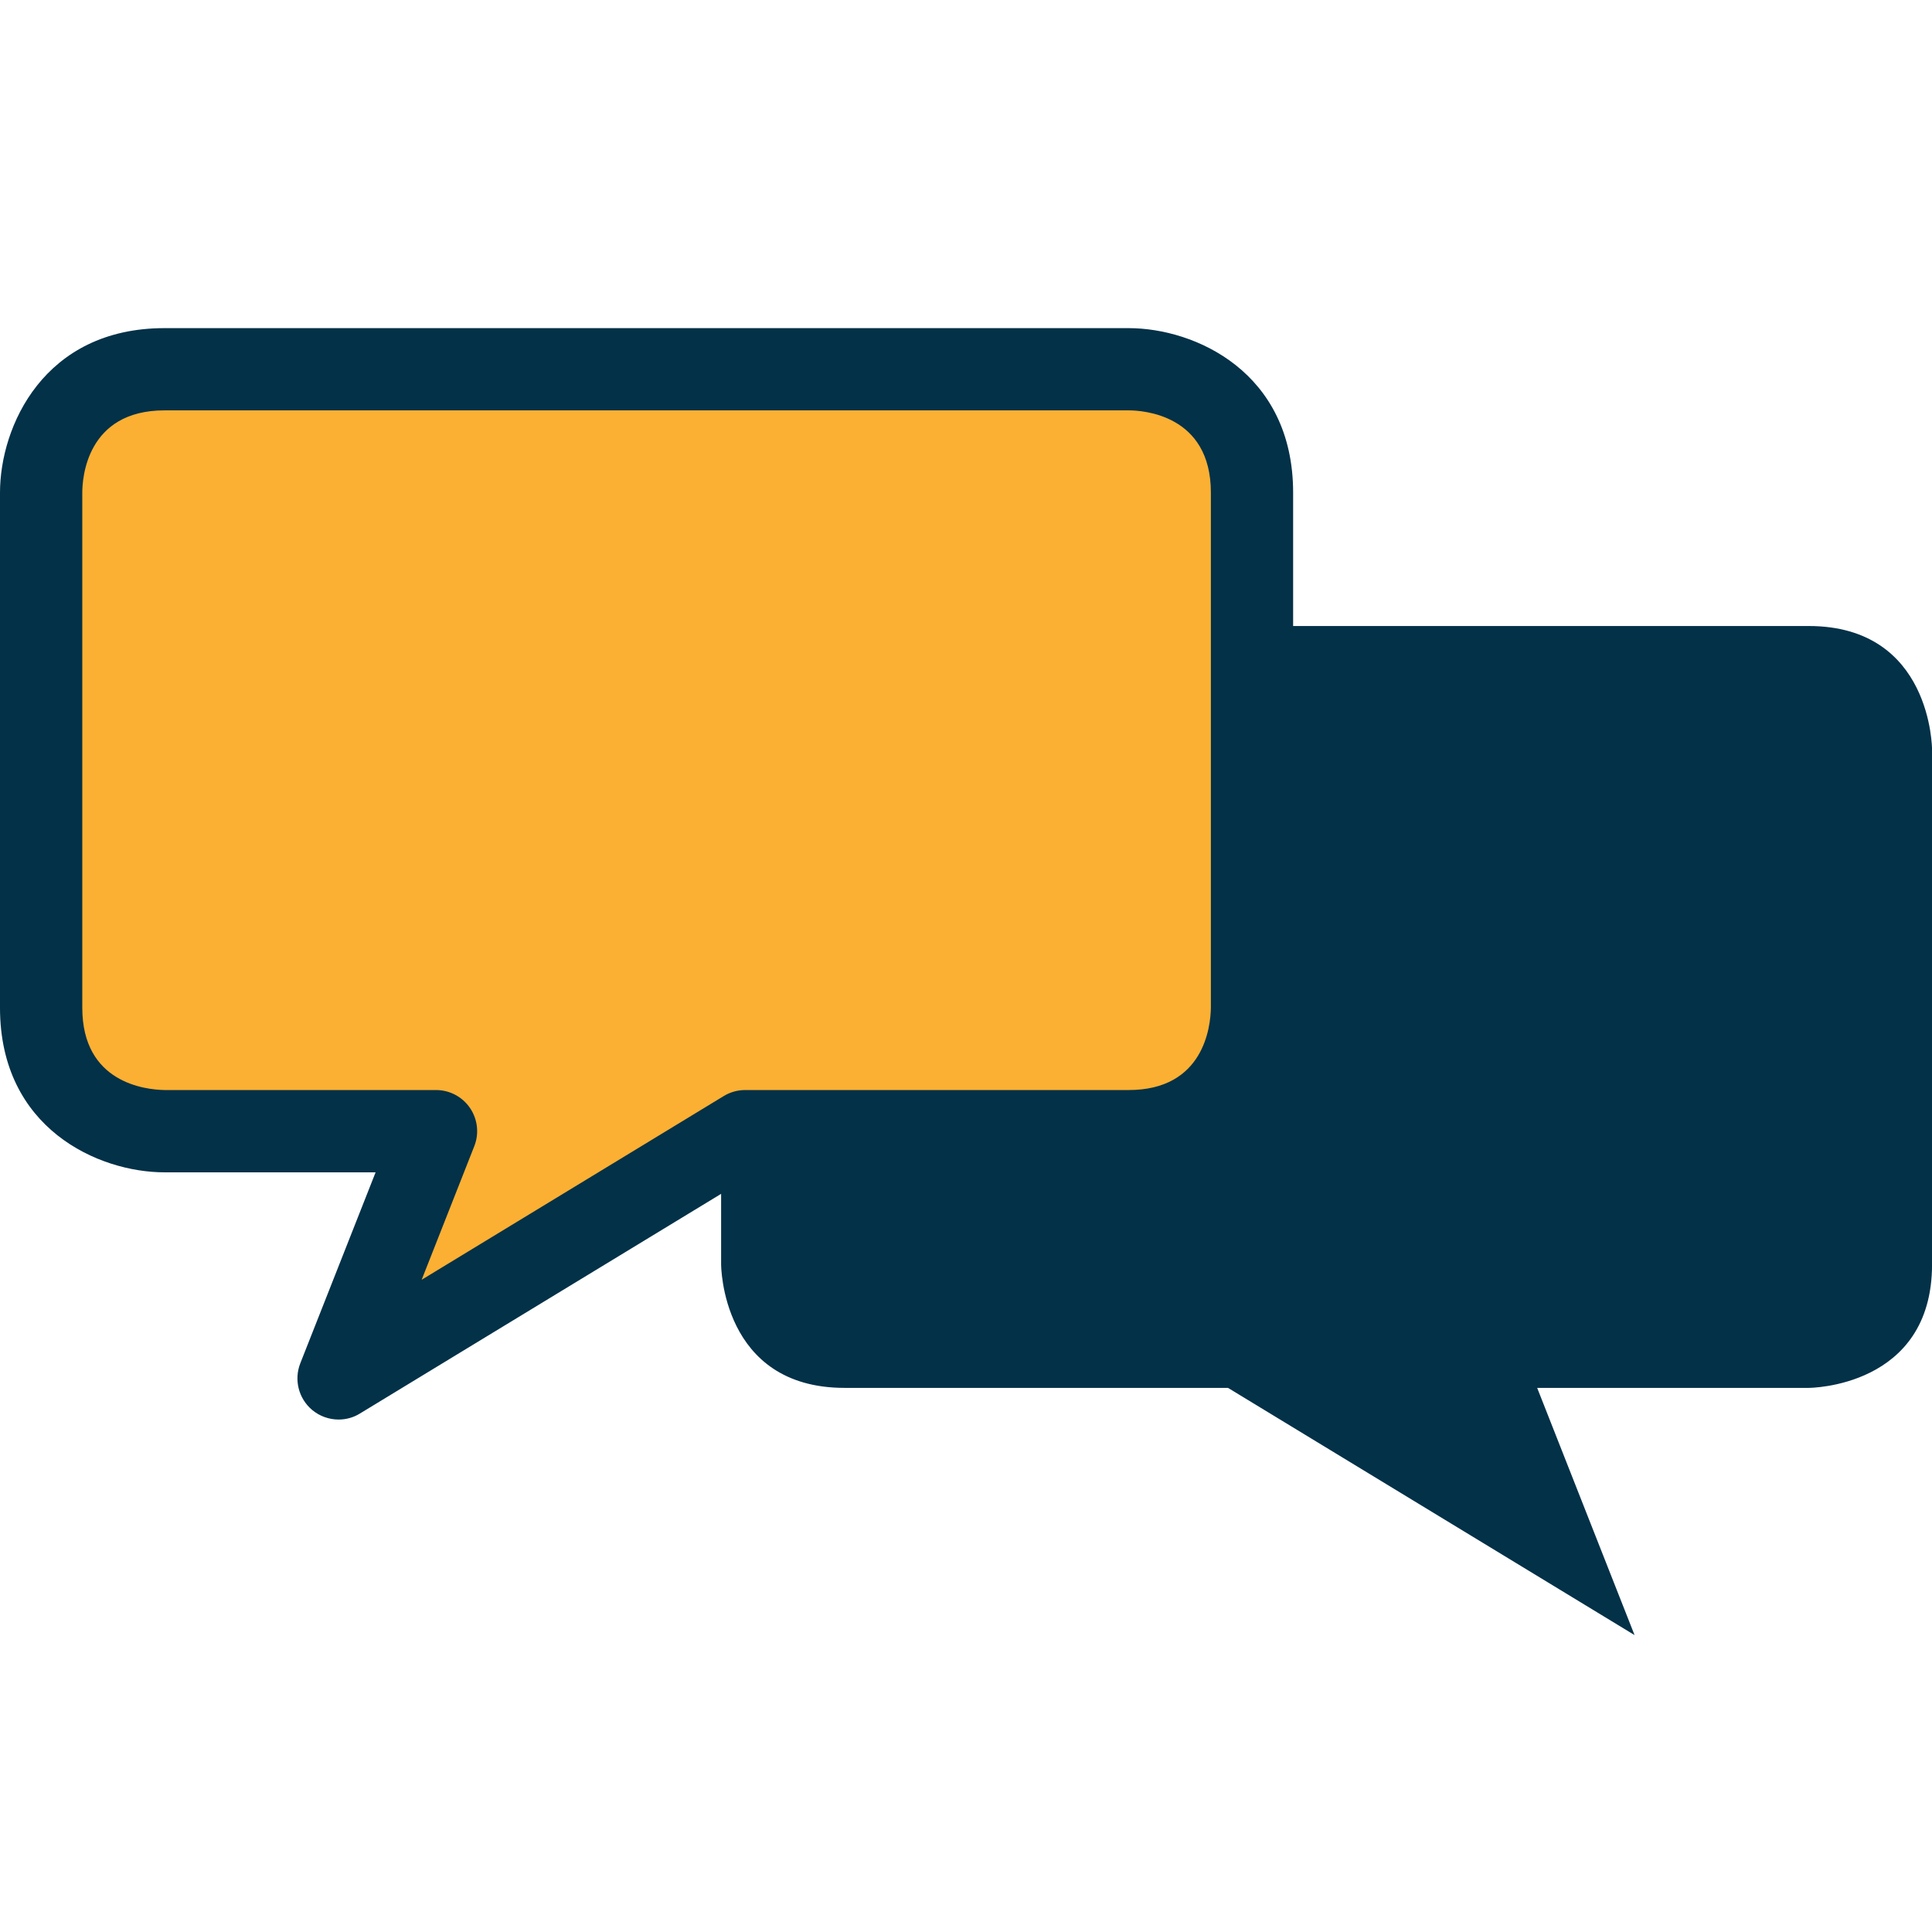
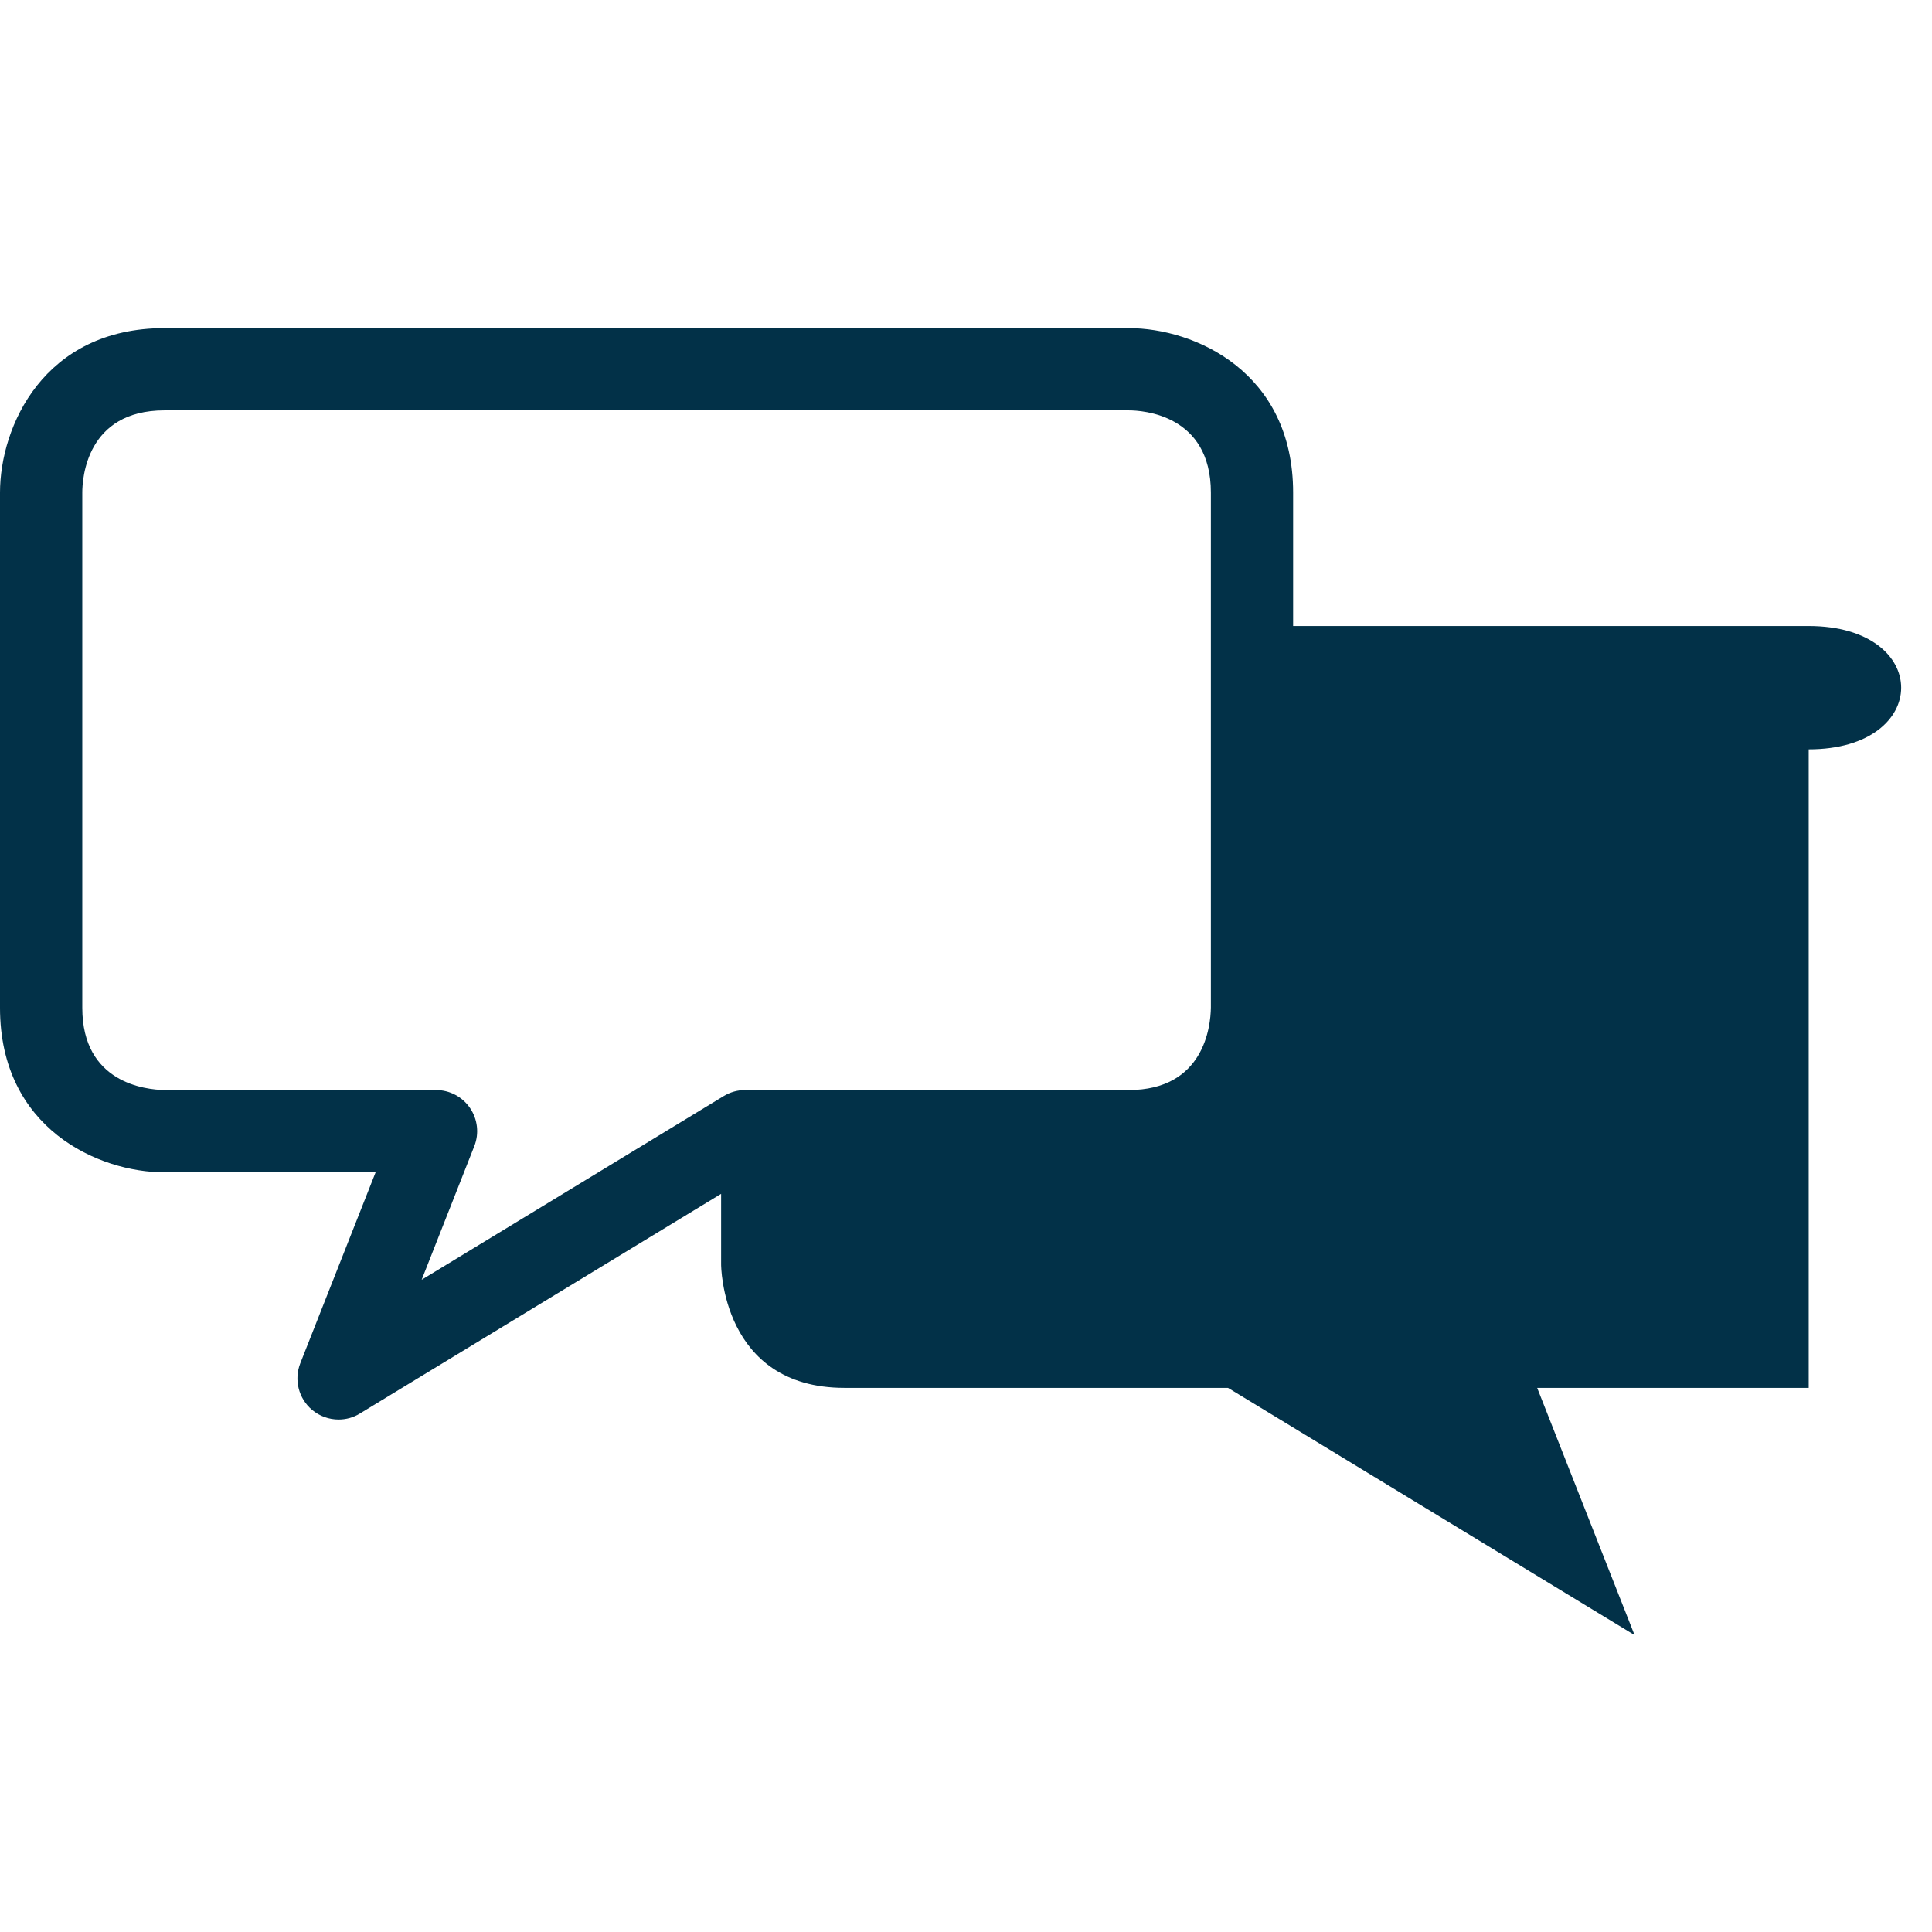
<svg xmlns="http://www.w3.org/2000/svg" version="1.1" id="Layer_1" x="0px" y="0px" width="44px" height="44px" viewBox="0 0 44 44" enable-background="new 0 0 44 44" xml:space="preserve">
-   <path fill="#FBB033" d="M10.483,25.606c-0.182-0.27-0.48-0.426-0.804-0.426H3.27c-0.456-0.007-1.947-0.169-1.947-1.942V11.063  c0-0.323,0.092-1.942,1.943-1.942h22.781c0.323,0,1.941,0.093,1.941,1.942v12.165c-0.006,0.458-0.17,1.952-1.941,1.952h-9.063  c-0.179,0-0.353,0.048-0.507,0.14L9.34,29.662l1.244-3.153C10.702,26.209,10.664,25.871,10.483,25.606z" />
-   <path fill="#023148" d="M41.191,14.257H29.45v-3.038c0-2.749-2.24-3.746-3.745-3.746H3.747C0.998,7.473,0,9.713,0,11.219v11.733  c0,2.749,2.241,3.747,3.747,3.747h4.807l-1.715,4.349C6.692,31.424,6.8,31.85,7.107,32.109c0.173,0.145,0.388,0.22,0.604,0.22  c0.168,0,0.337-0.044,0.486-0.137l8.226-5.003v1.608c0,0,0,2.811,2.81,2.811h8.734l9.259,5.63l-2.218-5.63h6.184  c0,0,2.809,0,2.809-2.811V17.066C44,17.066,44,14.257,41.191,14.257z M10.705,25.235c-0.176-0.258-0.465-0.41-0.775-0.41H3.752  c-0.439-0.007-1.878-0.162-1.878-1.873V11.219c0-0.313,0.089-1.873,1.873-1.873h21.958c0.312,0,1.872,0.091,1.872,1.873v11.726  c-0.005,0.442-0.163,1.88-1.872,1.88H16.97c-0.172,0-0.339,0.047-0.486,0.136l-6.881,4.185l1.198-3.041  C10.916,25.816,10.878,25.491,10.705,25.235z" />
+   <path fill="#023148" d="M41.191,14.257H29.45v-3.038c0-2.749-2.24-3.746-3.745-3.746H3.747C0.998,7.473,0,9.713,0,11.219v11.733  c0,2.749,2.241,3.747,3.747,3.747h4.807l-1.715,4.349C6.692,31.424,6.8,31.85,7.107,32.109c0.173,0.145,0.388,0.22,0.604,0.22  c0.168,0,0.337-0.044,0.486-0.137l8.226-5.003v1.608c0,0,0,2.811,2.81,2.811h8.734l9.259,5.63l-2.218-5.63h6.184  V17.066C44,17.066,44,14.257,41.191,14.257z M10.705,25.235c-0.176-0.258-0.465-0.41-0.775-0.41H3.752  c-0.439-0.007-1.878-0.162-1.878-1.873V11.219c0-0.313,0.089-1.873,1.873-1.873h21.958c0.312,0,1.872,0.091,1.872,1.873v11.726  c-0.005,0.442-0.163,1.88-1.872,1.88H16.97c-0.172,0-0.339,0.047-0.486,0.136l-6.881,4.185l1.198-3.041  C10.916,25.816,10.878,25.491,10.705,25.235z" />
</svg>